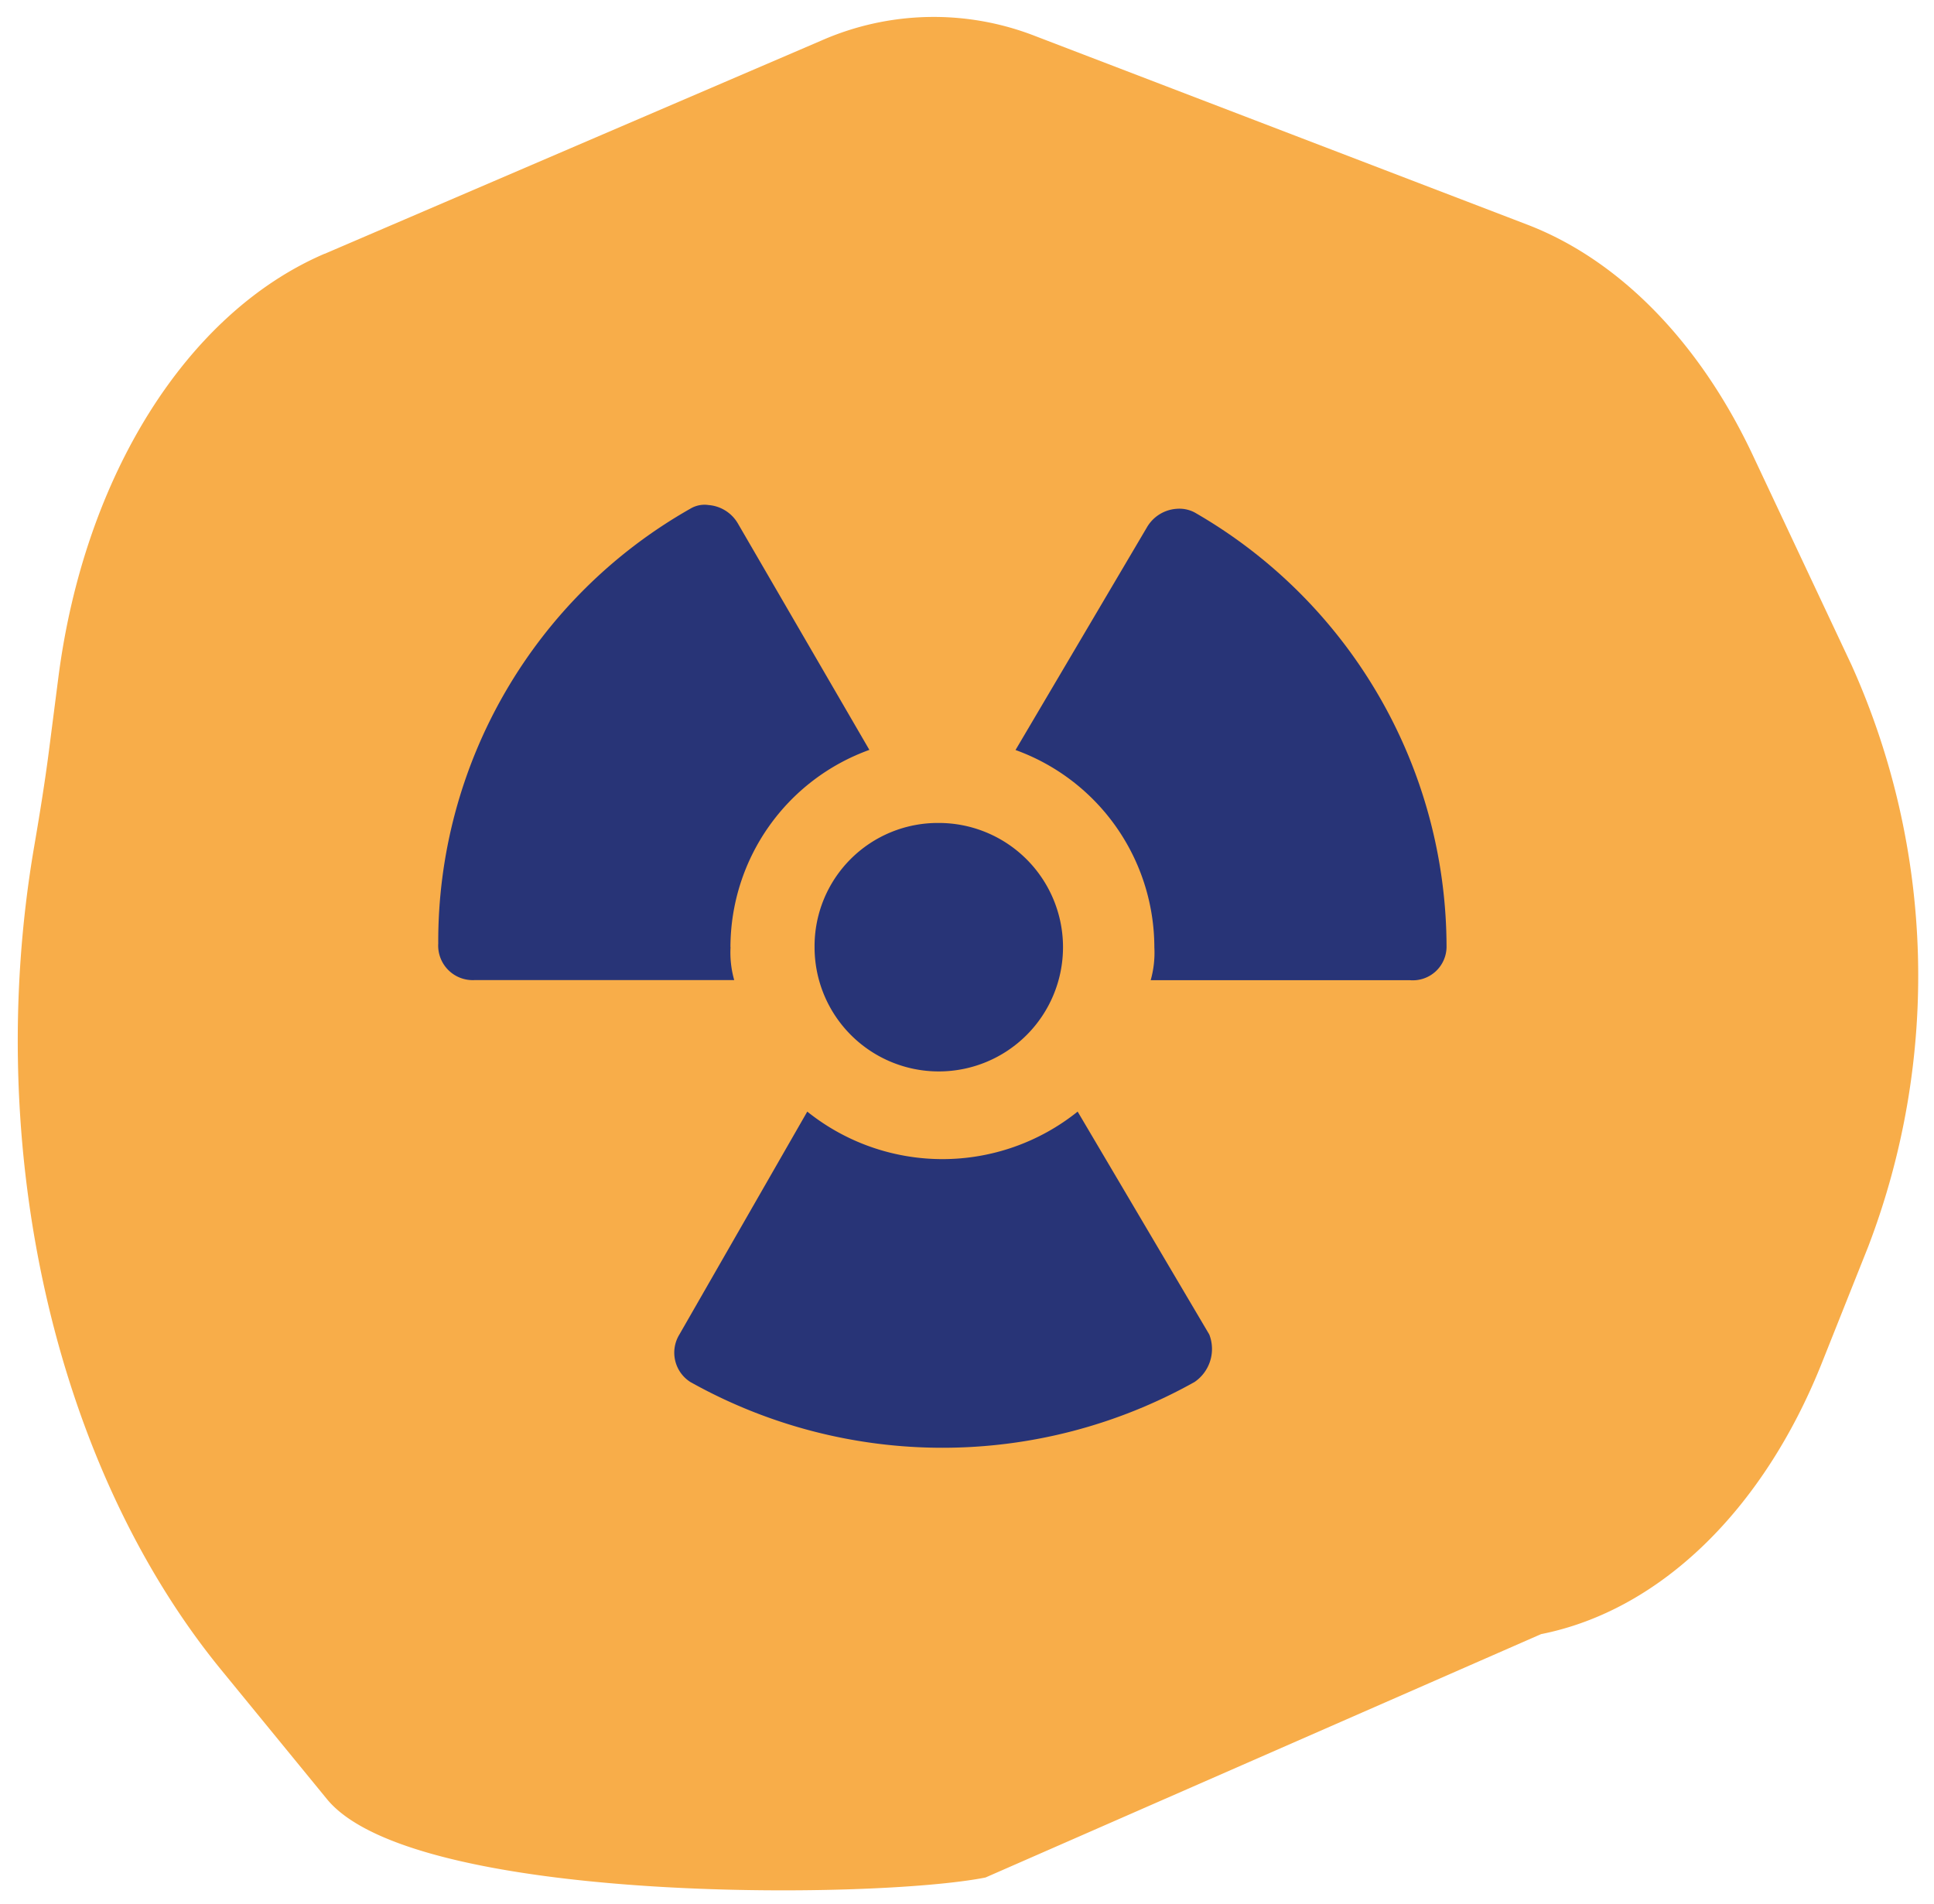
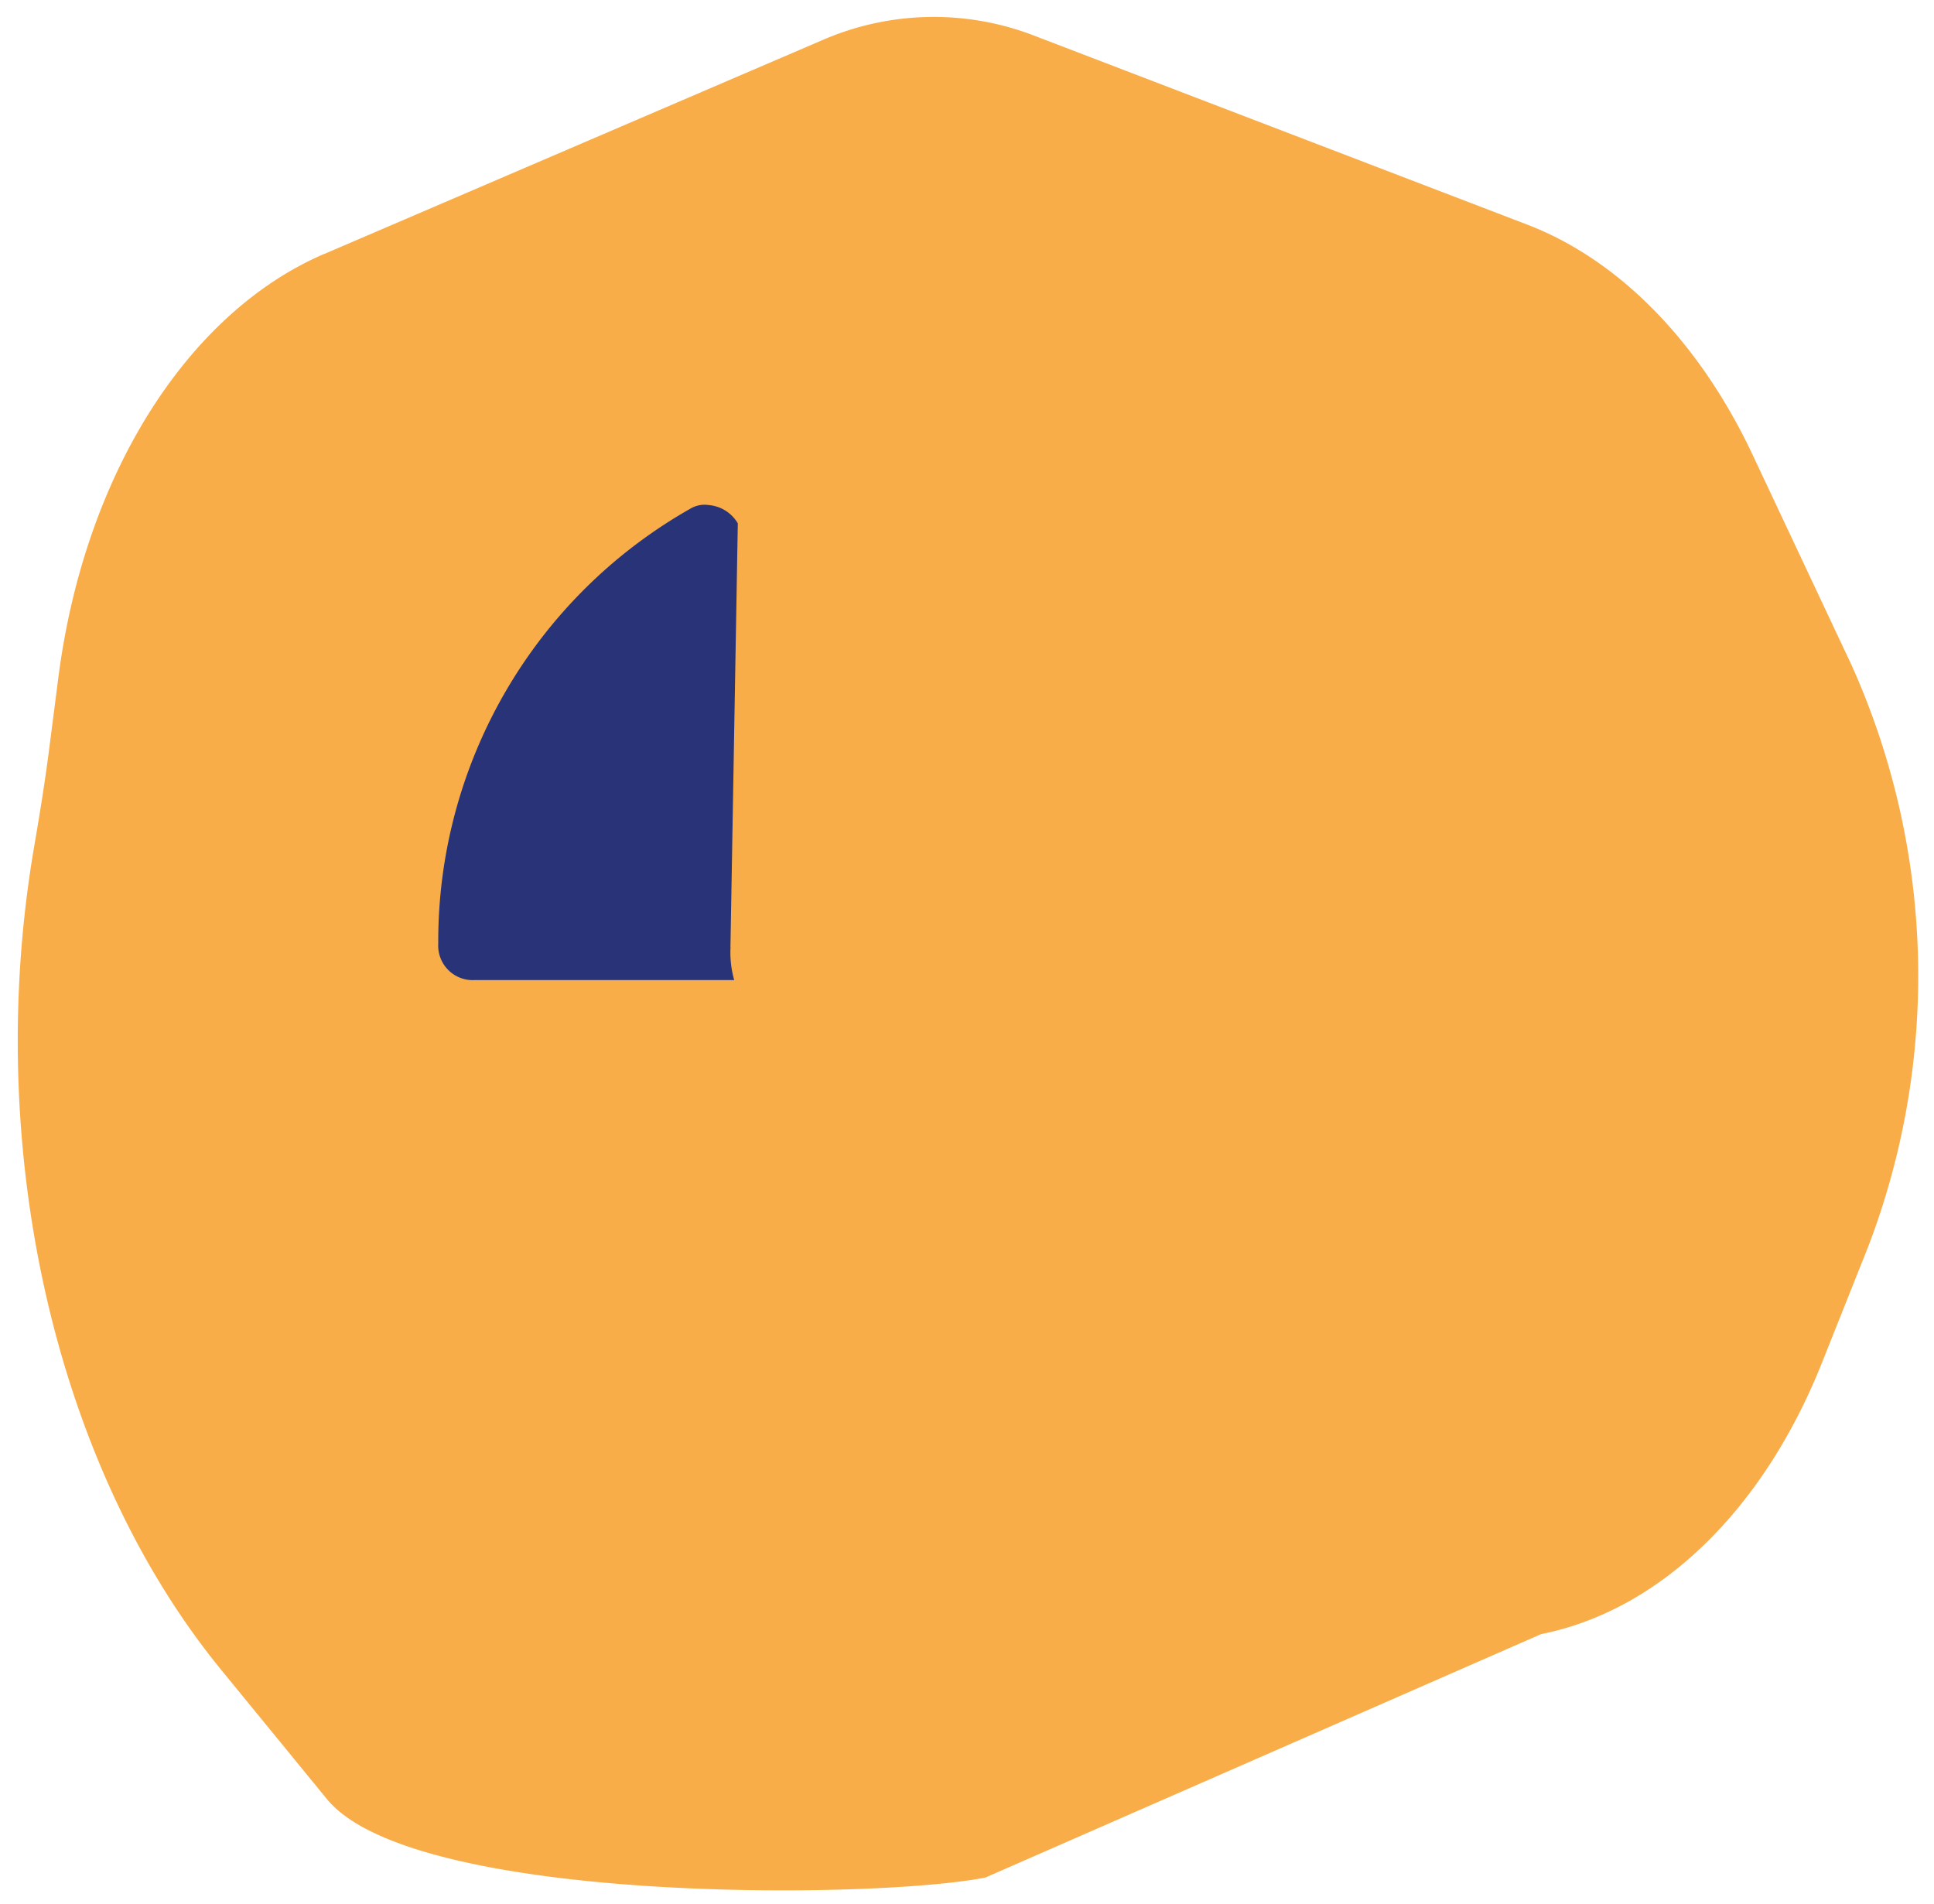
<svg xmlns="http://www.w3.org/2000/svg" width="78.764" height="77.526" viewBox="0 0 78.764 77.526">
  <defs>
    <clipPath id="clip-path">
      <rect id="Rettangolo_48" data-name="Rettangolo 48" width="77.446" height="76.186" fill="#f8ad49" />
    </clipPath>
    <clipPath id="clip-path-2">
      <rect id="Rettangolo_160" data-name="Rettangolo 160" width="41.068" height="38.39" fill="#283477" />
    </clipPath>
  </defs>
  <g id="Raggruppa_281" data-name="Raggruppa 281" transform="translate(-421 -1943.783)">
    <g id="Raggruppa_278" data-name="Raggruppa 278" transform="translate(0 333.5)">
      <g id="Raggruppa_270" data-name="Raggruppa 270" transform="translate(542.764 1732.616) rotate(179)">
        <g id="Raggruppa_67" data-name="Raggruppa 67" transform="translate(42.188 46.902)" clip-path="url(#clip-path)">
          <path id="Tracciato_265" data-name="Tracciato 265" d="M64.387,66.971l-20.4,8.339a11.363,11.363,0,0,1-8.7.021L15.405,67.311c-3.728-1.5-6.94-4.9-9.028-9.543L2.5,49.141a30.86,30.86,0,0,1-.264-23.691l1.975-4.715c2.5-5.96,6.782-9.954,11.62-10.828L38.628.392C43.173-.43,61.965-.284,65.387,4.051l4.208,5.33c6.64,8.411,9.349,21.433,7.041,33.646-.255,1.347-.488,2.646-.669,3.88l-.439,3c-1.2,8.188-5.489,14.758-11.141,17.068" transform="translate(0 0)" fill="#f8ad49" />
        </g>
      </g>
    </g>
    <g id="Raggruppa_280" data-name="Raggruppa 280" transform="translate(438.848 1964.351)">
      <g id="Raggruppa_279" data-name="Raggruppa 279" clip-path="url(#clip-path-2)">
-         <path id="Tracciato_908" data-name="Tracciato 908" d="M69.825.545A1.341,1.341,0,0,0,69.081.4a1.517,1.517,0,0,0-1.19.744l-5.357,9.077a8.56,8.56,0,0,1,5.654,8.035,4.117,4.117,0,0,1-.149,1.339H78.6a1.374,1.374,0,0,0,1.488-1.339A20.434,20.434,0,0,0,69.825.545" transform="translate(-39.024 -0.247)" fill="#283477" />
-         <path id="Tracciato_909" data-name="Tracciato 909" d="M41.984,65.7a8.8,8.8,0,0,1-11.011,0l-5.208,9.077a1.416,1.416,0,0,0,.446,1.934,21.017,21.017,0,0,0,20.534,0,1.627,1.627,0,0,0,.6-1.934Z" transform="translate(-15.944 -41.001)" fill="#283477" />
-         <path id="Tracciato_910" data-name="Tracciato 910" d="M11.9,18.005A8.559,8.559,0,0,1,17.558,9.97L12.2.745A1.518,1.518,0,0,0,11.011,0a1.117,1.117,0,0,0-.744.148A20.256,20.256,0,0,0,0,17.856a1.406,1.406,0,0,0,1.488,1.488H12.053a4.117,4.117,0,0,1-.149-1.339" transform="translate(0 -0.001)" fill="#283477" />
-         <path id="Tracciato_911" data-name="Tracciato 911" d="M40.766,39.493a5.059,5.059,0,1,0,5.06-5.059,5.018,5.018,0,0,0-5.06,5.059" transform="translate(-25.44 -21.489)" fill="#283477" />
+         <path id="Tracciato_910" data-name="Tracciato 910" d="M11.9,18.005L12.2.745A1.518,1.518,0,0,0,11.011,0a1.117,1.117,0,0,0-.744.148A20.256,20.256,0,0,0,0,17.856a1.406,1.406,0,0,0,1.488,1.488H12.053a4.117,4.117,0,0,1-.149-1.339" transform="translate(0 -0.001)" fill="#283477" />
      </g>
    </g>
  </g>
</svg>